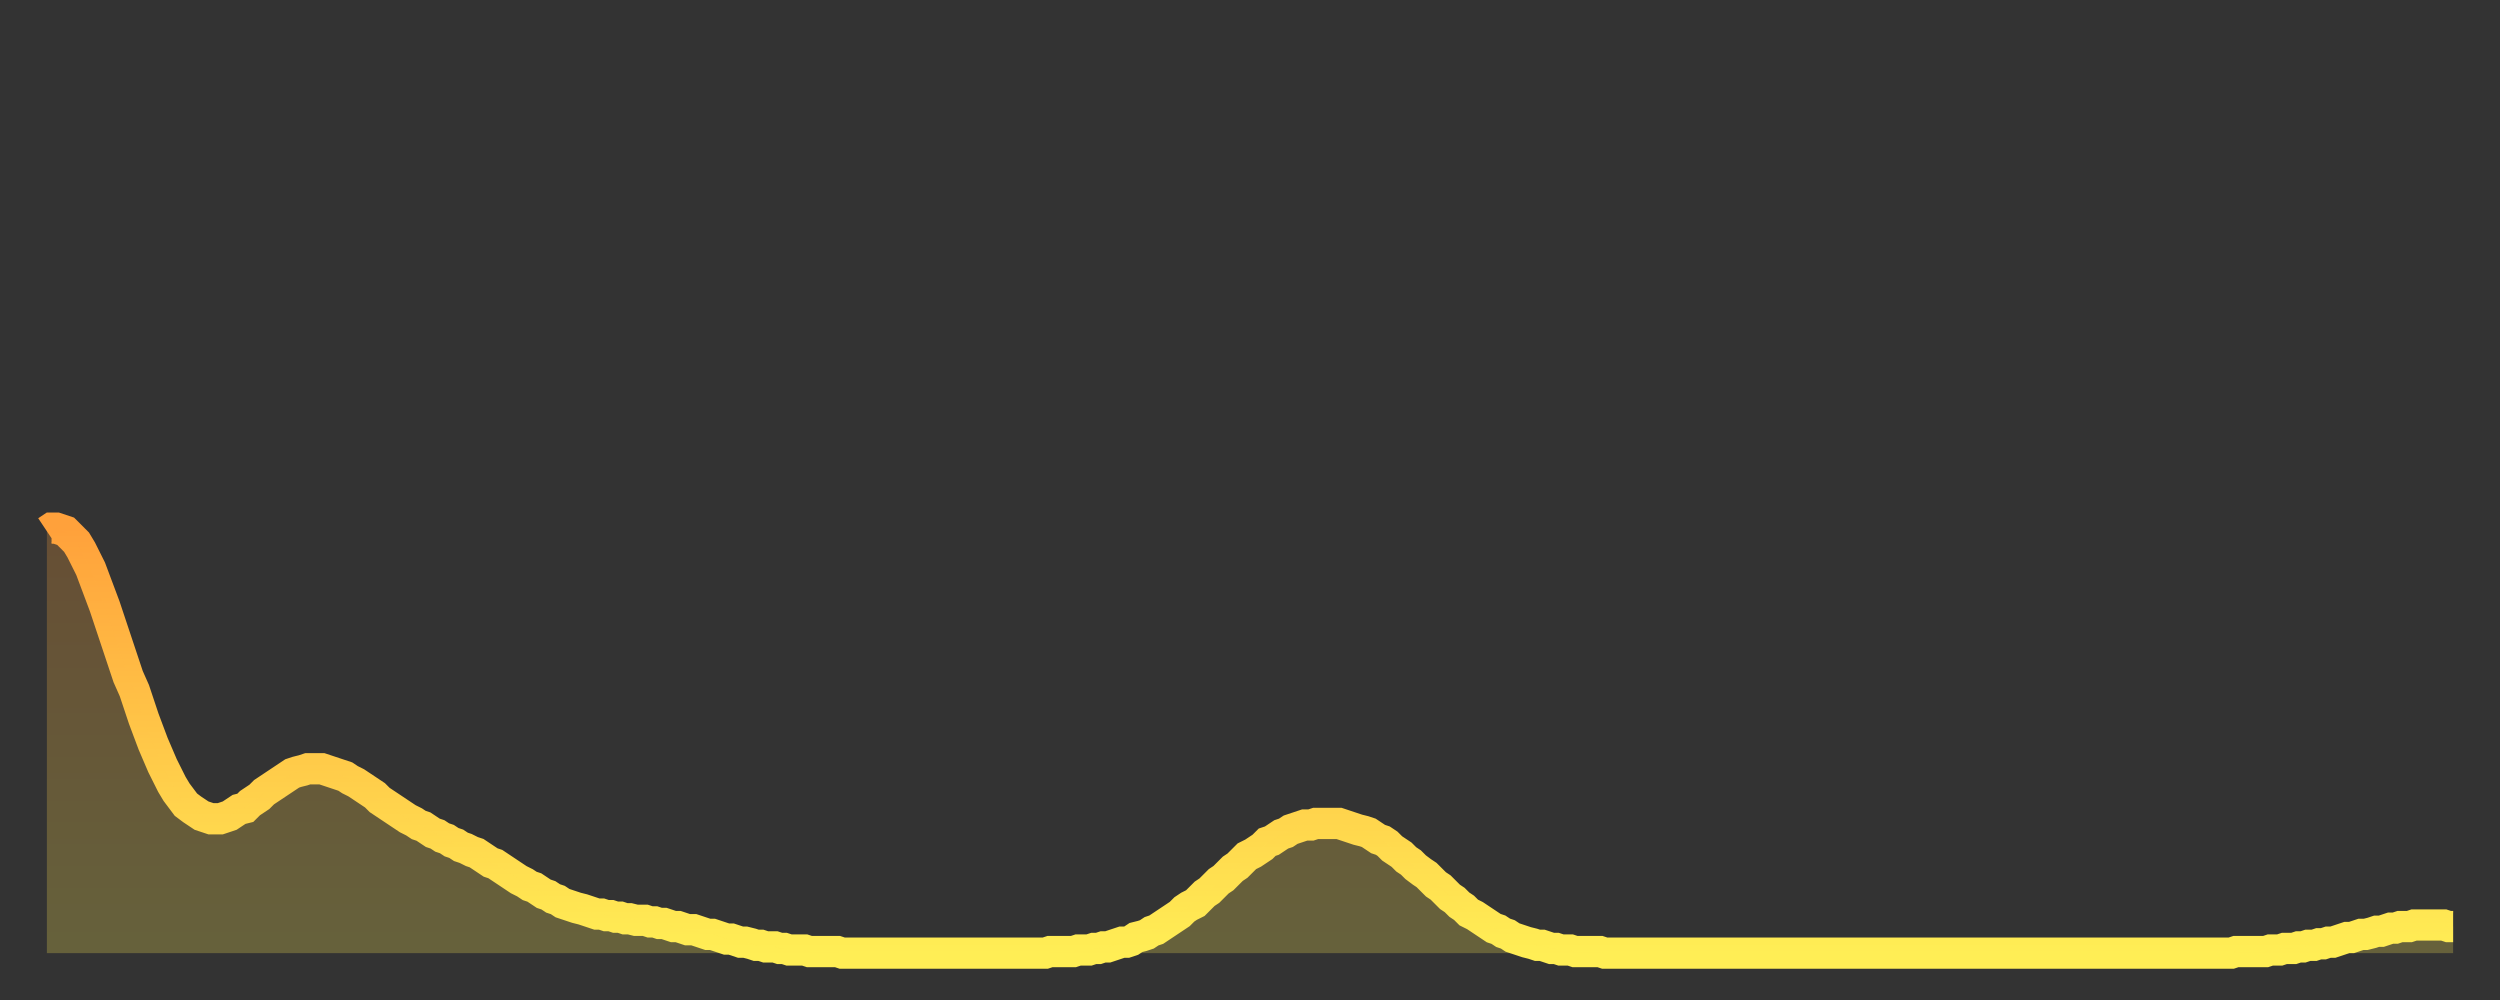
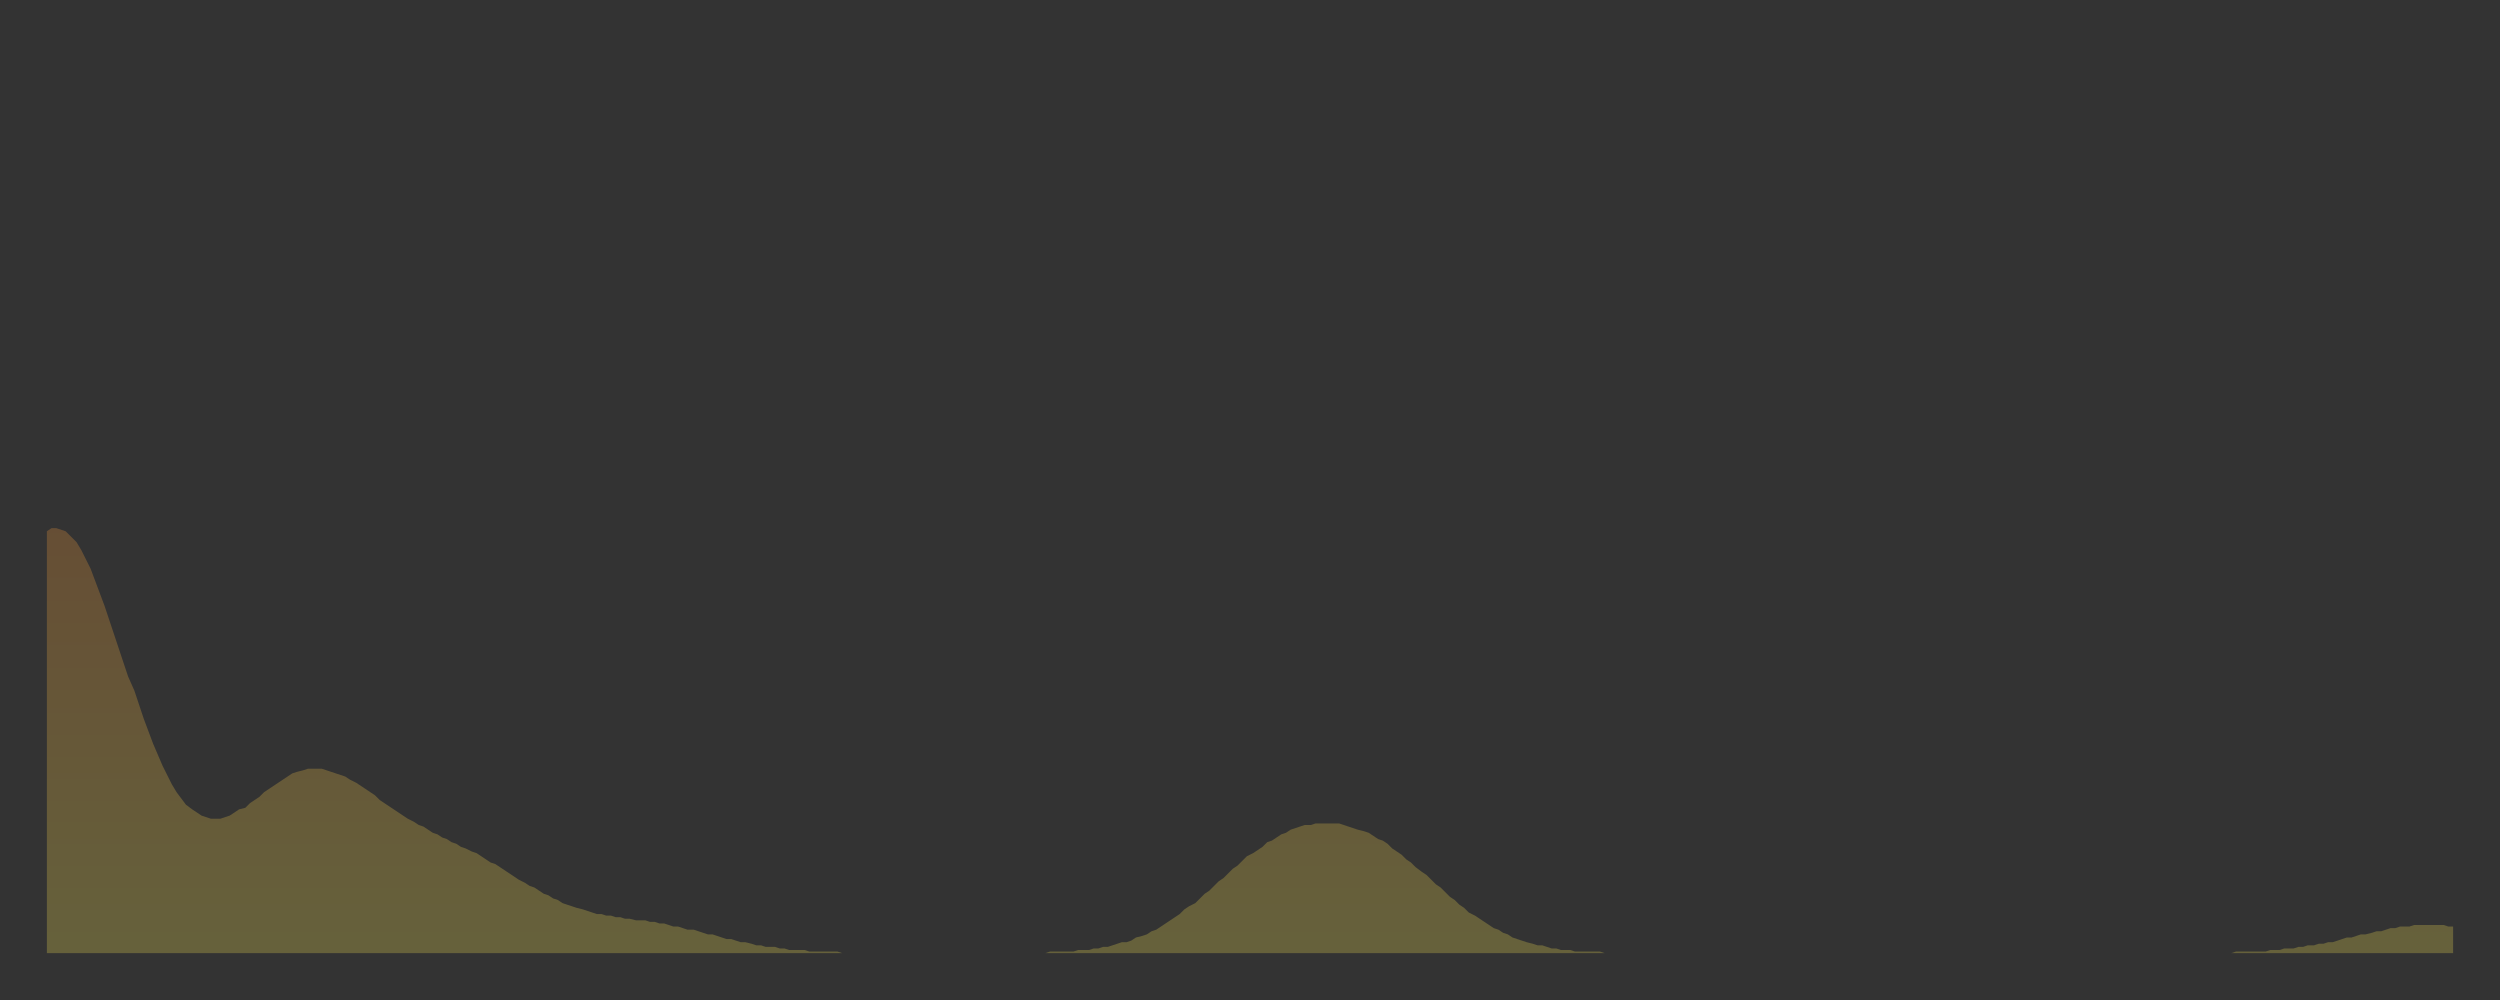
<svg xmlns="http://www.w3.org/2000/svg" baseProfile="full" height="64" version="1.1" width="160">
  <rect width="100%" height="100%" fill="#333333" stroke="none" />
  <defs>
    <linearGradient id="id330440" x1="0" x2="0" y1="0" y2="1">
      <stop offset="0%" stop-color="#ffa13b" />
      <stop offset="50%" stop-color="#ffc748" />
      <stop offset="100%" stop-color="#ffee55" />
    </linearGradient>
  </defs>
  <g transform="translate(3,3)">
    <g>
-       <path d="M 0.0 31.0 0.3 30.8 0.6 30.8 0.9 30.9 1.2 31.0 1.5 31.3 1.9 31.7 2.2 32.2 2.5 32.8 2.8 33.4 3.1 34.2 3.4 35.0 3.7 35.8 4.0 36.7 4.3 37.6 4.6 38.5 4.9 39.4 5.2 40.3 5.6 41.2 5.9 42.1 6.2 43.0 6.5 43.8 6.8 44.6 7.1 45.3 7.4 46.0 7.7 46.6 8.0 47.2 8.3 47.7 8.6 48.1 8.9 48.5 9.3 48.8 9.6 49.0 9.9 49.2 10.2 49.3 10.5 49.4 10.8 49.4 11.1 49.4 11.4 49.3 11.7 49.2 12.0 49.0 12.3 48.8 12.7 48.7 13.0 48.4 13.3 48.2 13.6 48.0 13.9 47.7 14.2 47.5 14.5 47.3 14.8 47.1 15.1 46.9 15.4 46.7 15.7 46.5 16.0 46.4 16.4 46.3 16.7 46.2 17.0 46.2 17.3 46.2 17.6 46.2 17.9 46.3 18.2 46.4 18.5 46.5 18.8 46.6 19.1 46.7 19.4 46.9 19.8 47.1 20.1 47.3 20.4 47.5 20.7 47.7 21.0 47.9 21.3 48.2 21.6 48.4 21.9 48.6 22.2 48.8 22.5 49.0 22.8 49.2 23.1 49.4 23.5 49.6 23.8 49.8 24.1 49.9 24.4 50.1 24.7 50.3 25.0 50.4 25.3 50.6 25.6 50.7 25.9 50.9 26.2 51.0 26.5 51.2 26.8 51.3 27.2 51.5 27.5 51.6 27.8 51.8 28.1 52.0 28.4 52.2 28.7 52.3 29.0 52.5 29.3 52.7 29.6 52.9 29.9 53.1 30.2 53.3 30.6 53.5 30.9 53.7 31.2 53.8 31.5 54.0 31.8 54.2 32.1 54.3 32.4 54.5 32.7 54.6 33.0 54.8 33.3 54.9 33.6 55.0 33.9 55.1 34.3 55.2 34.6 55.3 34.9 55.4 35.2 55.5 35.5 55.5 35.8 55.6 36.1 55.6 36.4 55.7 36.7 55.7 37.0 55.8 37.3 55.8 37.7 55.9 38.0 55.9 38.3 55.9 38.6 56.0 38.9 56.0 39.2 56.1 39.5 56.1 39.8 56.2 40.1 56.3 40.4 56.3 40.7 56.4 41.0 56.5 41.4 56.5 41.7 56.6 42.0 56.7 42.3 56.8 42.6 56.8 42.9 56.9 43.2 57.0 43.5 57.1 43.8 57.1 44.1 57.2 44.4 57.3 44.7 57.3 45.1 57.4 45.4 57.5 45.7 57.5 46.0 57.6 46.3 57.6 46.6 57.6 46.9 57.7 47.2 57.7 47.5 57.8 47.8 57.8 48.1 57.8 48.5 57.8 48.8 57.9 49.1 57.9 49.4 57.9 49.7 57.9 50.0 57.9 50.3 57.9 50.6 57.9 50.9 58.0 51.2 58.0 51.5 58.0 51.8 58.0 52.2 58.0 52.5 58.0 52.8 58.0 53.1 58.0 53.4 58.0 53.7 58.0 54.0 58.0 54.3 58.0 54.6 58.0 54.9 58.0 55.2 58.0 55.6 58.0 55.9 58.0 56.2 58.0 56.5 58.0 56.8 58.0 57.1 58.0 57.4 58.0 57.7 58.0 58.0 58.0 58.3 58.0 58.6 58.0 58.9 58.0 59.3 58.0 59.6 58.0 59.9 58.0 60.2 58.0 60.5 58.0 60.8 58.0 61.1 58.0 61.4 58.0 61.7 58.0 62.0 58.0 62.3 58.0 62.6 58.0 63.0 58.0 63.3 58.0 63.6 58.0 63.9 58.0 64.2 57.9 64.5 57.9 64.8 57.9 65.1 57.9 65.4 57.9 65.7 57.9 66.0 57.8 66.4 57.8 66.7 57.8 67.0 57.7 67.3 57.7 67.6 57.6 67.9 57.6 68.2 57.5 68.5 57.4 68.8 57.3 69.1 57.3 69.4 57.2 69.7 57.0 70.1 56.9 70.4 56.8 70.7 56.6 71.0 56.5 71.3 56.3 71.6 56.1 71.9 55.9 72.2 55.7 72.5 55.5 72.8 55.2 73.1 55.0 73.5 54.8 73.8 54.5 74.1 54.2 74.4 54.0 74.7 53.7 75.0 53.4 75.3 53.2 75.6 52.9 75.9 52.6 76.2 52.4 76.5 52.1 76.8 51.8 77.2 51.6 77.5 51.4 77.8 51.2 78.1 50.9 78.4 50.8 78.7 50.6 79.0 50.4 79.3 50.3 79.6 50.1 79.9 50.0 80.2 49.9 80.5 49.8 80.9 49.8 81.2 49.7 81.5 49.7 81.8 49.7 82.1 49.7 82.4 49.7 82.7 49.7 83.0 49.8 83.3 49.9 83.6 50.0 83.9 50.1 84.3 50.2 84.6 50.3 84.9 50.5 85.2 50.7 85.5 50.8 85.8 51.0 86.1 51.3 86.4 51.5 86.7 51.7 87.0 52.0 87.3 52.2 87.6 52.5 88.0 52.8 88.3 53.0 88.6 53.3 88.9 53.6 89.2 53.8 89.5 54.1 89.8 54.4 90.1 54.6 90.4 54.9 90.7 55.1 91.0 55.4 91.4 55.6 91.7 55.8 92.0 56.0 92.3 56.2 92.6 56.4 92.9 56.5 93.2 56.7 93.5 56.8 93.8 57.0 94.1 57.1 94.4 57.2 94.7 57.3 95.1 57.4 95.4 57.5 95.7 57.5 96.0 57.6 96.3 57.7 96.6 57.7 96.9 57.8 97.2 57.8 97.5 57.8 97.8 57.9 98.1 57.9 98.4 57.9 98.8 57.9 99.1 57.9 99.4 57.9 99.7 58.0 100.0 58.0 100.3 58.0 100.6 58.0 100.9 58.0 101.2 58.0 101.5 58.0 101.8 58.0 102.2 58.0 102.5 58.0 102.8 58.0 103.1 58.0 103.4 58.0 103.7 58.0 104.0 58.0 104.3 58.0 104.6 58.0 104.9 58.0 105.2 58.0 105.5 58.0 105.9 58.0 106.2 58.0 106.5 58.0 106.8 58.0 107.1 58.0 107.4 58.0 107.7 58.0 108.0 58.0 108.3 58.0 108.6 58.0 108.9 58.0 109.3 58.0 109.6 58.0 109.9 58.0 110.2 58.0 110.5 58.0 110.8 58.0 111.1 58.0 111.4 58.0 111.7 58.0 112.0 58.0 112.3 58.0 112.6 58.0 113.0 58.0 113.3 58.0 113.6 58.0 113.9 58.0 114.2 58.0 114.5 58.0 114.8 58.0 115.1 58.0 115.4 58.0 115.7 58.0 116.0 58.0 116.3 58.0 116.7 58.0 117.0 58.0 117.3 58.0 117.6 58.0 117.9 58.0 118.2 58.0 118.5 58.0 118.8 58.0 119.1 58.0 119.4 58.0 119.7 58.0 120.1 58.0 120.4 58.0 120.7 58.0 121.0 58.0 121.3 58.0 121.6 58.0 121.9 58.0 122.2 58.0 122.5 58.0 122.8 58.0 123.1 58.0 123.4 58.0 123.8 58.0 124.1 58.0 124.4 58.0 124.7 58.0 125.0 58.0 125.3 58.0 125.6 58.0 125.9 58.0 126.2 58.0 126.5 58.0 126.8 58.0 127.2 58.0 127.5 58.0 127.8 58.0 128.1 58.0 128.4 58.0 128.7 58.0 129.0 58.0 129.3 58.0 129.6 58.0 129.9 58.0 130.2 58.0 130.5 58.0 130.9 58.0 131.2 58.0 131.5 58.0 131.8 58.0 132.1 58.0 132.4 58.0 132.7 58.0 133.0 58.0 133.3 58.0 133.6 58.0 133.9 58.0 134.2 58.0 134.6 58.0 134.9 58.0 135.2 58.0 135.5 58.0 135.8 58.0 136.1 58.0 136.4 58.0 136.7 58.0 137.0 58.0 137.3 58.0 137.6 58.0 138.0 58.0 138.3 58.0 138.6 58.0 138.9 58.0 139.2 58.0 139.5 58.0 139.8 58.0 140.1 57.9 140.4 57.9 140.7 57.9 141.0 57.9 141.3 57.9 141.7 57.9 142.0 57.9 142.3 57.8 142.6 57.8 142.9 57.8 143.2 57.7 143.5 57.7 143.8 57.7 144.1 57.6 144.4 57.6 144.7 57.5 145.1 57.5 145.4 57.4 145.7 57.4 146.0 57.3 146.3 57.3 146.6 57.2 146.9 57.1 147.2 57.0 147.5 57.0 147.8 56.9 148.1 56.8 148.4 56.8 148.8 56.7 149.1 56.6 149.4 56.6 149.7 56.5 150.0 56.4 150.3 56.4 150.6 56.3 150.9 56.3 151.2 56.3 151.5 56.2 151.8 56.2 152.1 56.2 152.5 56.2 152.8 56.2 153.1 56.2 153.4 56.2 153.7 56.3 154.0 56.3" fill="none" id="graph-curve" opacity="1" stroke="url(#id330440)" stroke-width="2" />
      <path d="M 0 58 L 0.0 31.0 0.3 30.8 0.6 30.8 0.9 30.9 1.2 31.0 1.5 31.3 1.9 31.7 2.2 32.2 2.5 32.8 2.8 33.4 3.1 34.2 3.4 35.0 3.7 35.8 4.0 36.7 4.3 37.6 4.6 38.5 4.9 39.4 5.2 40.3 5.6 41.2 5.9 42.1 6.2 43.0 6.5 43.8 6.8 44.6 7.1 45.3 7.4 46.0 7.7 46.6 8.0 47.2 8.3 47.7 8.6 48.1 8.9 48.5 9.3 48.8 9.6 49.0 9.9 49.2 10.2 49.3 10.5 49.4 10.8 49.4 11.1 49.4 11.4 49.3 11.7 49.2 12.0 49.0 12.3 48.8 12.7 48.7 13.0 48.4 13.3 48.2 13.6 48.0 13.9 47.7 14.2 47.5 14.5 47.3 14.8 47.1 15.1 46.9 15.4 46.7 15.7 46.5 16.0 46.4 16.4 46.3 16.7 46.2 17.0 46.2 17.3 46.2 17.6 46.2 17.9 46.3 18.2 46.4 18.5 46.5 18.8 46.6 19.1 46.7 19.4 46.9 19.8 47.1 20.1 47.3 20.4 47.5 20.7 47.7 21.0 47.9 21.3 48.2 21.6 48.4 21.9 48.6 22.2 48.8 22.5 49.0 22.8 49.2 23.1 49.4 23.5 49.6 23.8 49.8 24.1 49.9 24.4 50.1 24.7 50.3 25.0 50.4 25.3 50.6 25.6 50.7 25.9 50.9 26.2 51.0 26.5 51.2 26.8 51.3 27.2 51.5 27.5 51.6 27.8 51.8 28.1 52.0 28.4 52.2 28.7 52.3 29.0 52.5 29.3 52.7 29.6 52.9 29.9 53.1 30.2 53.3 30.6 53.5 30.9 53.7 31.2 53.8 31.5 54.0 31.8 54.2 32.1 54.3 32.4 54.5 32.7 54.6 33.0 54.8 33.3 54.9 33.6 55.0 33.9 55.1 34.3 55.2 34.6 55.3 34.9 55.4 35.2 55.5 35.5 55.5 35.8 55.6 36.1 55.6 36.4 55.7 36.7 55.7 37.0 55.8 37.3 55.8 37.7 55.9 38.0 55.9 38.3 55.9 38.6 56.0 38.9 56.0 39.2 56.1 39.5 56.1 39.8 56.2 40.1 56.3 40.4 56.3 40.7 56.4 41.0 56.5 41.4 56.5 41.7 56.6 42.0 56.7 42.3 56.8 42.6 56.8 42.9 56.9 43.2 57.0 43.5 57.1 43.8 57.1 44.1 57.2 44.4 57.3 44.7 57.3 45.1 57.4 45.4 57.5 45.7 57.5 46.0 57.6 46.3 57.6 46.6 57.6 46.9 57.7 47.2 57.7 47.5 57.8 47.8 57.8 48.1 57.8 48.5 57.8 48.8 57.9 49.1 57.9 49.4 57.9 49.7 57.9 50.0 57.9 50.3 57.9 50.6 57.9 50.9 58.0 51.2 58.0 51.5 58.0 51.8 58.0 52.2 58.0 52.5 58.0 52.8 58.0 53.1 58.0 53.4 58.0 53.7 58.0 54.0 58.0 54.3 58.0 54.6 58.0 54.9 58.0 55.2 58.0 55.6 58.0 55.9 58.0 56.2 58.0 56.5 58.0 56.8 58.0 57.1 58.0 57.4 58.0 57.7 58.0 58.0 58.0 58.3 58.0 58.6 58.0 58.9 58.0 59.3 58.0 59.6 58.0 59.9 58.0 60.2 58.0 60.5 58.0 60.8 58.0 61.1 58.0 61.4 58.0 61.7 58.0 62.0 58.0 62.3 58.0 62.6 58.0 63.0 58.0 63.3 58.0 63.6 58.0 63.9 58.0 64.2 57.9 64.5 57.9 64.8 57.9 65.1 57.9 65.4 57.9 65.7 57.9 66.0 57.8 66.4 57.8 66.7 57.8 67.0 57.7 67.3 57.7 67.6 57.6 67.9 57.6 68.2 57.5 68.5 57.4 68.8 57.3 69.1 57.3 69.4 57.2 69.7 57.0 70.1 56.9 70.4 56.8 70.7 56.6 71.0 56.5 71.3 56.3 71.6 56.1 71.9 55.9 72.2 55.7 72.5 55.5 72.8 55.2 73.1 55.0 73.5 54.8 73.8 54.5 74.1 54.2 74.4 54.0 74.7 53.7 75.0 53.4 75.3 53.2 75.6 52.9 75.9 52.6 76.2 52.4 76.5 52.1 76.8 51.8 77.2 51.6 77.5 51.4 77.8 51.2 78.1 50.9 78.4 50.8 78.7 50.6 79.0 50.4 79.3 50.3 79.6 50.1 79.9 50.0 80.2 49.9 80.5 49.8 80.9 49.8 81.2 49.7 81.5 49.7 81.8 49.7 82.1 49.7 82.4 49.7 82.7 49.7 83.0 49.8 83.3 49.9 83.6 50.0 83.9 50.1 84.3 50.2 84.6 50.3 84.9 50.5 85.2 50.7 85.5 50.8 85.8 51.0 86.1 51.3 86.4 51.5 86.7 51.7 87.0 52.0 87.3 52.2 87.6 52.5 88.0 52.8 88.3 53.0 88.6 53.3 88.9 53.6 89.2 53.8 89.5 54.1 89.8 54.4 90.1 54.6 90.4 54.9 90.7 55.1 91.0 55.4 91.4 55.6 91.7 55.8 92.0 56.0 92.3 56.2 92.6 56.4 92.9 56.5 93.2 56.7 93.5 56.8 93.8 57.0 94.1 57.1 94.4 57.2 94.7 57.3 95.1 57.4 95.4 57.5 95.7 57.5 96.0 57.6 96.3 57.7 96.6 57.7 96.9 57.8 97.2 57.8 97.5 57.8 97.8 57.9 98.1 57.9 98.4 57.9 98.8 57.9 99.1 57.9 99.4 57.9 99.7 58.0 100.0 58.0 100.3 58.0 100.6 58.0 100.9 58.0 101.2 58.0 101.5 58.0 101.8 58.0 102.2 58.0 102.5 58.0 102.8 58.0 103.1 58.0 103.4 58.0 103.7 58.0 104.0 58.0 104.3 58.0 104.6 58.0 104.9 58.0 105.2 58.0 105.5 58.0 105.9 58.0 106.2 58.0 106.5 58.0 106.8 58.0 107.1 58.0 107.4 58.0 107.7 58.0 108.0 58.0 108.3 58.0 108.6 58.0 108.9 58.0 109.3 58.0 109.6 58.0 109.9 58.0 110.2 58.0 110.5 58.0 110.8 58.0 111.1 58.0 111.4 58.0 111.7 58.0 112.0 58.0 112.3 58.0 112.6 58.0 113.0 58.0 113.3 58.0 113.6 58.0 113.9 58.0 114.2 58.0 114.5 58.0 114.8 58.0 115.1 58.0 115.4 58.0 115.7 58.0 116.0 58.0 116.3 58.0 116.7 58.0 117.0 58.0 117.3 58.0 117.6 58.0 117.9 58.0 118.2 58.0 118.5 58.0 118.8 58.0 119.1 58.0 119.4 58.0 119.7 58.0 120.1 58.0 120.4 58.0 120.7 58.0 121.0 58.0 121.3 58.0 121.6 58.0 121.9 58.0 122.2 58.0 122.5 58.0 122.8 58.0 123.1 58.0 123.4 58.0 123.8 58.0 124.1 58.0 124.4 58.0 124.7 58.0 125.0 58.0 125.3 58.0 125.6 58.0 125.9 58.0 126.2 58.0 126.5 58.0 126.8 58.0 127.2 58.0 127.5 58.0 127.8 58.0 128.1 58.0 128.4 58.0 128.7 58.0 129.0 58.0 129.3 58.0 129.6 58.0 129.9 58.0 130.2 58.0 130.5 58.0 130.9 58.0 131.2 58.0 131.5 58.0 131.8 58.0 132.1 58.0 132.4 58.0 132.7 58.0 133.0 58.0 133.3 58.0 133.6 58.0 133.9 58.0 134.2 58.0 134.6 58.0 134.9 58.0 135.2 58.0 135.5 58.0 135.8 58.0 136.1 58.0 136.4 58.0 136.7 58.0 137.0 58.0 137.3 58.0 137.6 58.0 138.0 58.0 138.3 58.0 138.6 58.0 138.9 58.0 139.2 58.0 139.5 58.0 139.8 58.0 140.1 57.9 140.4 57.9 140.7 57.9 141.0 57.9 141.3 57.9 141.7 57.9 142.0 57.9 142.3 57.8 142.6 57.8 142.9 57.8 143.2 57.7 143.5 57.7 143.8 57.7 144.1 57.6 144.4 57.6 144.7 57.5 145.1 57.5 145.4 57.4 145.7 57.4 146.0 57.3 146.3 57.3 146.6 57.2 146.9 57.1 147.2 57.0 147.5 57.0 147.8 56.9 148.1 56.8 148.4 56.8 148.8 56.7 149.1 56.6 149.4 56.6 149.7 56.5 150.0 56.4 150.3 56.4 150.6 56.3 150.9 56.3 151.2 56.3 151.5 56.2 151.8 56.2 152.1 56.2 152.5 56.2 152.8 56.2 153.1 56.2 153.4 56.2 153.7 56.3 154.0 56.3 154 58" fill="url(#id330440)" fill-opacity=".25" id="graph-shadow" />
    </g>
  </g>
</svg>